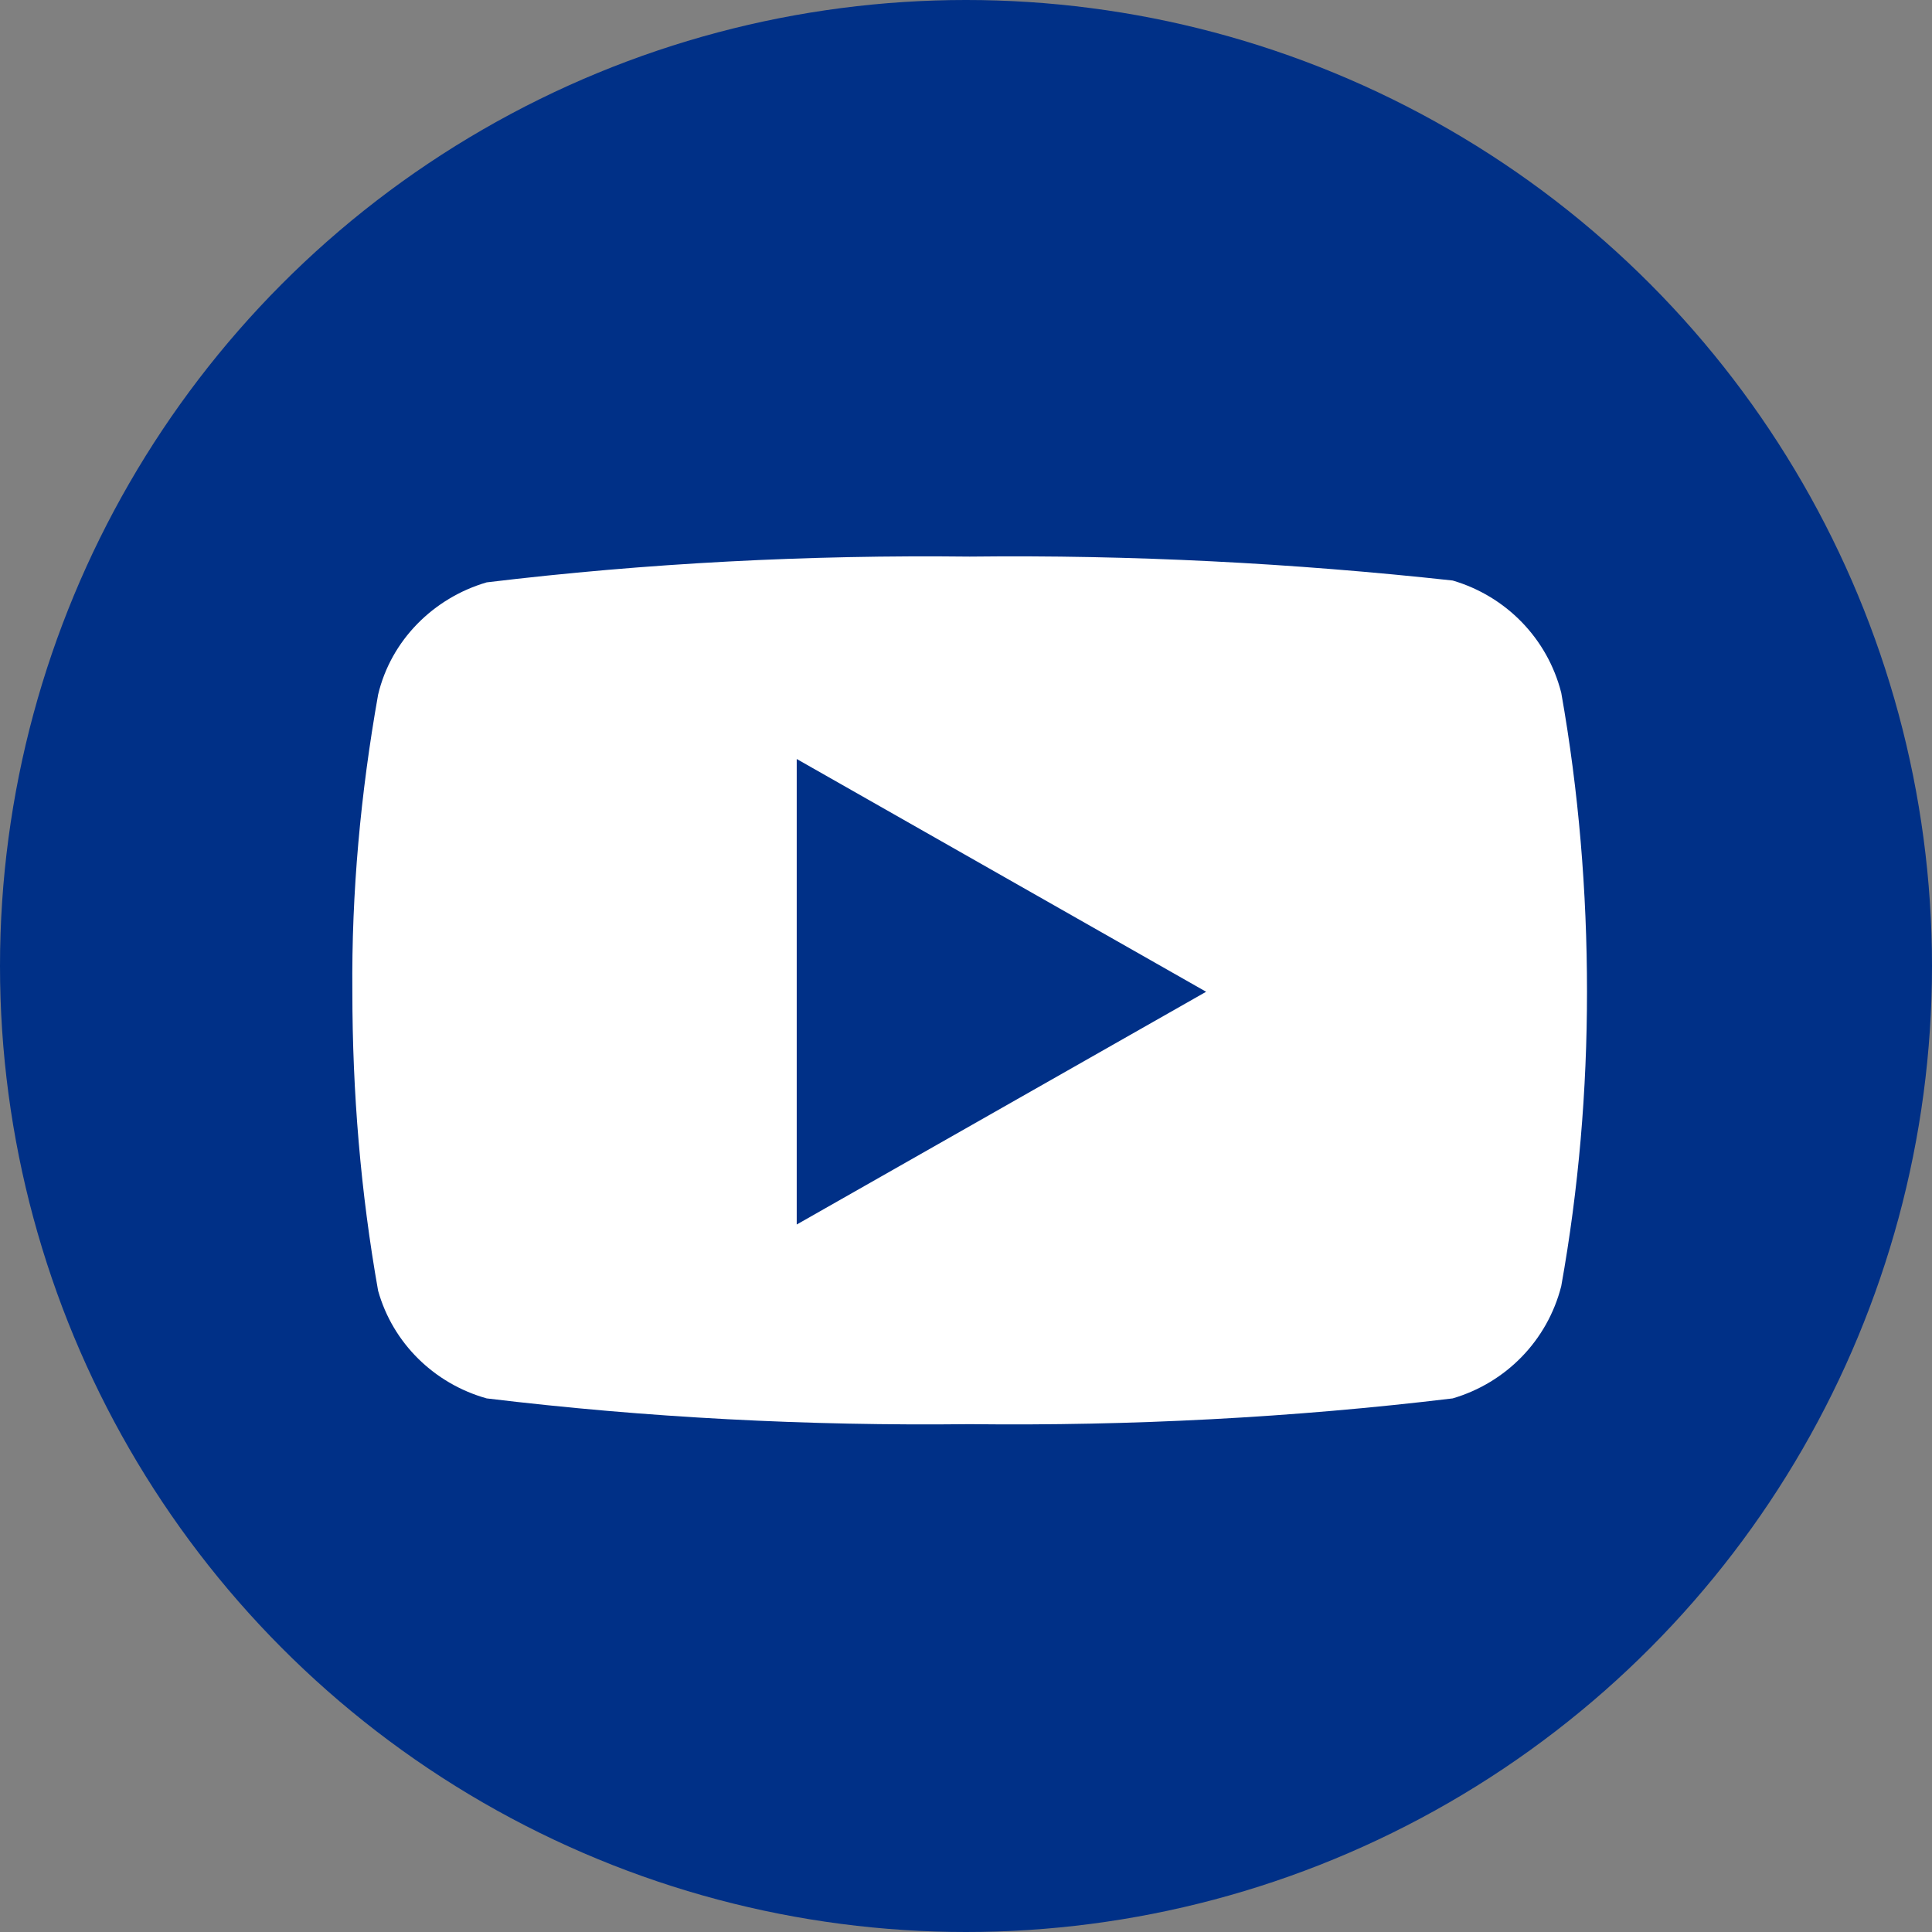
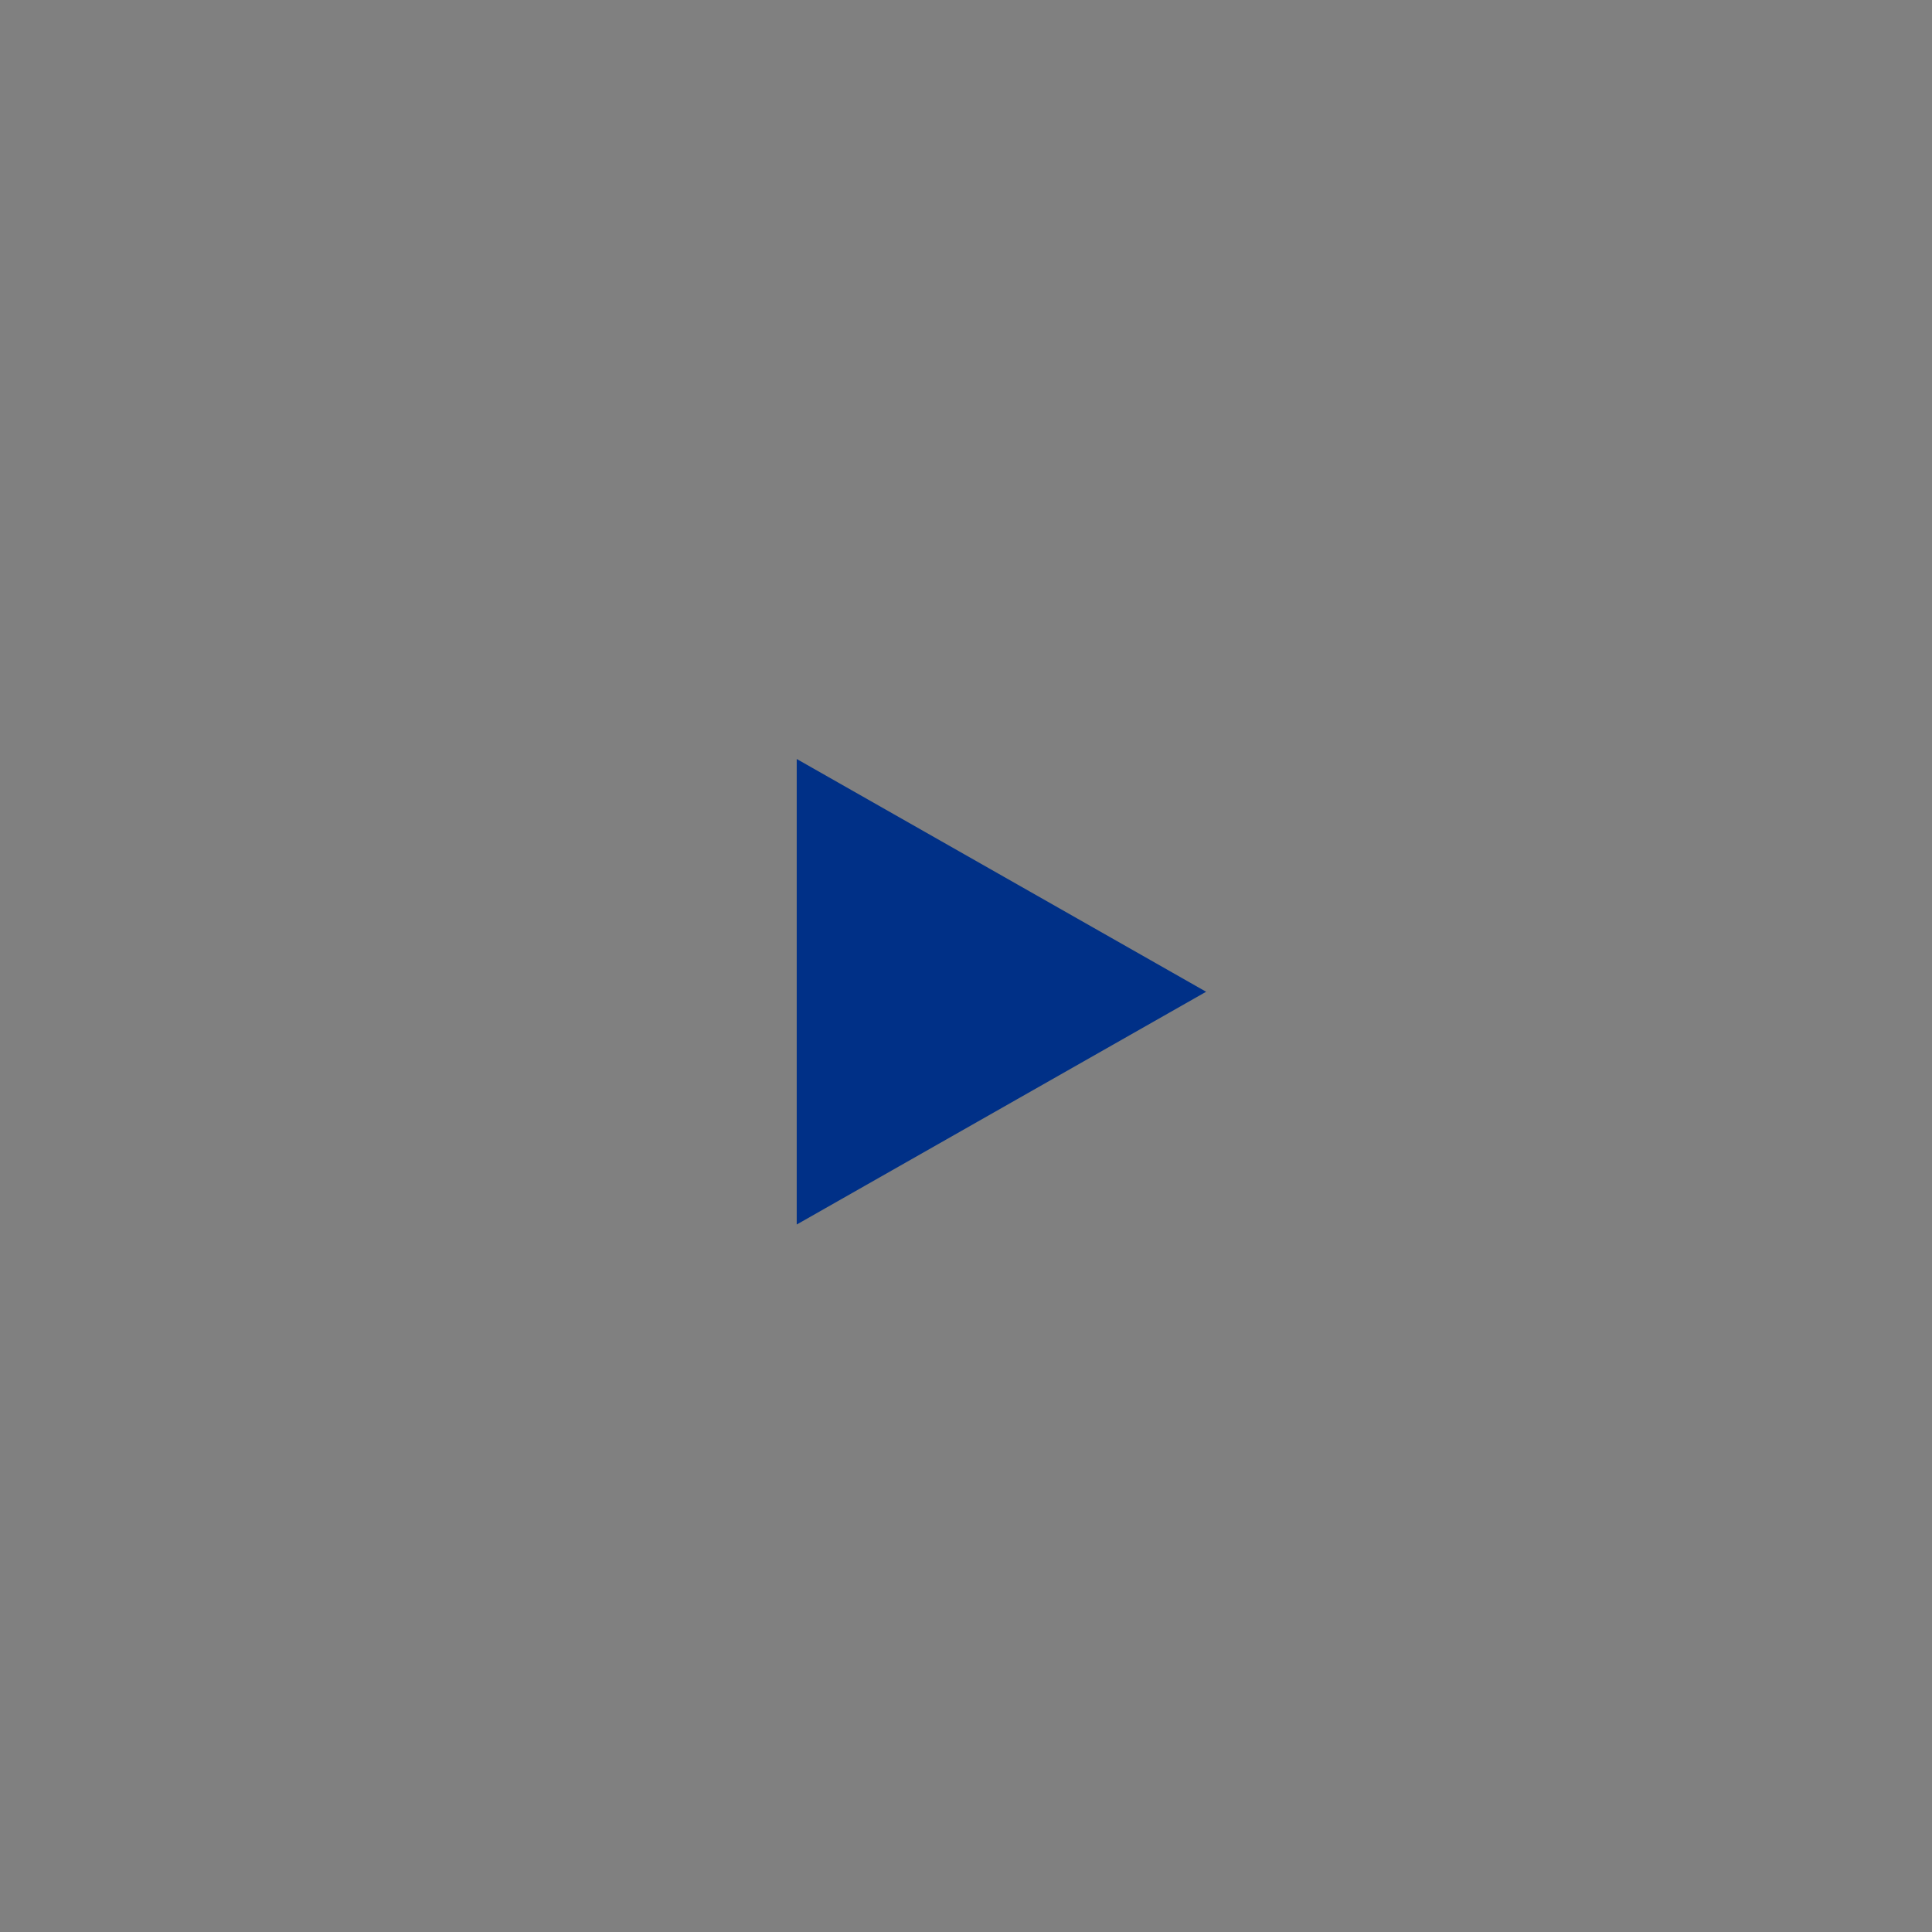
<svg xmlns="http://www.w3.org/2000/svg" id="Camada_1" data-name="Camada 1" viewBox="0 0 21 21">
  <rect x="0" y="0" width="21" height="21" fill="#808080" stroke="none" />
  <defs>
    <style>
      .cls-1 {
        fill: #fff;
      }

      .cls-1, .cls-2 {
        stroke-width: 0px;
      }

      .cls-2 {
        fill: #003087;
      }
    </style>
  </defs>
  <g id="Grupo_179575" data-name="Grupo 179575">
-     <circle id="Elipse_145" data-name="Elipse 145" class="cls-2" cx="10.5" cy="10.5" r="10.5" />
    <g id="Icon_feather-youtube" data-name="Icon feather-youtube">
-       <path id="Caminho_1001" data-name="Caminho 1001" class="cls-1" d="m16.97,7.53c-.15-.59-.6-1.05-1.18-1.22-1.74-.19-3.49-.28-5.25-.26-1.75-.02-3.51.07-5.25.28-.58.17-1.04.63-1.18,1.22-.19,1.07-.29,2.15-.28,3.23,0,1.09.09,2.18.28,3.25.16.57.61,1.01,1.18,1.17,1.74.21,3.49.3,5.25.28,1.75.02,3.51-.07,5.25-.28.58-.17,1.03-.63,1.18-1.22.19-1.06.28-2.13.28-3.2,0-1.09-.09-2.18-.28-3.25h0Z" />
-       <path id="Caminho_1002" data-name="Caminho 1002" class="cls-2" d="m8.66,13.31l4.45-2.53-4.45-2.53v5.06Z" />
+       <path id="Caminho_1002" data-name="Caminho 1002" class="cls-2" d="m8.66,13.31l4.45-2.53-4.45-2.53Z" />
    </g>
  </g>
</svg>